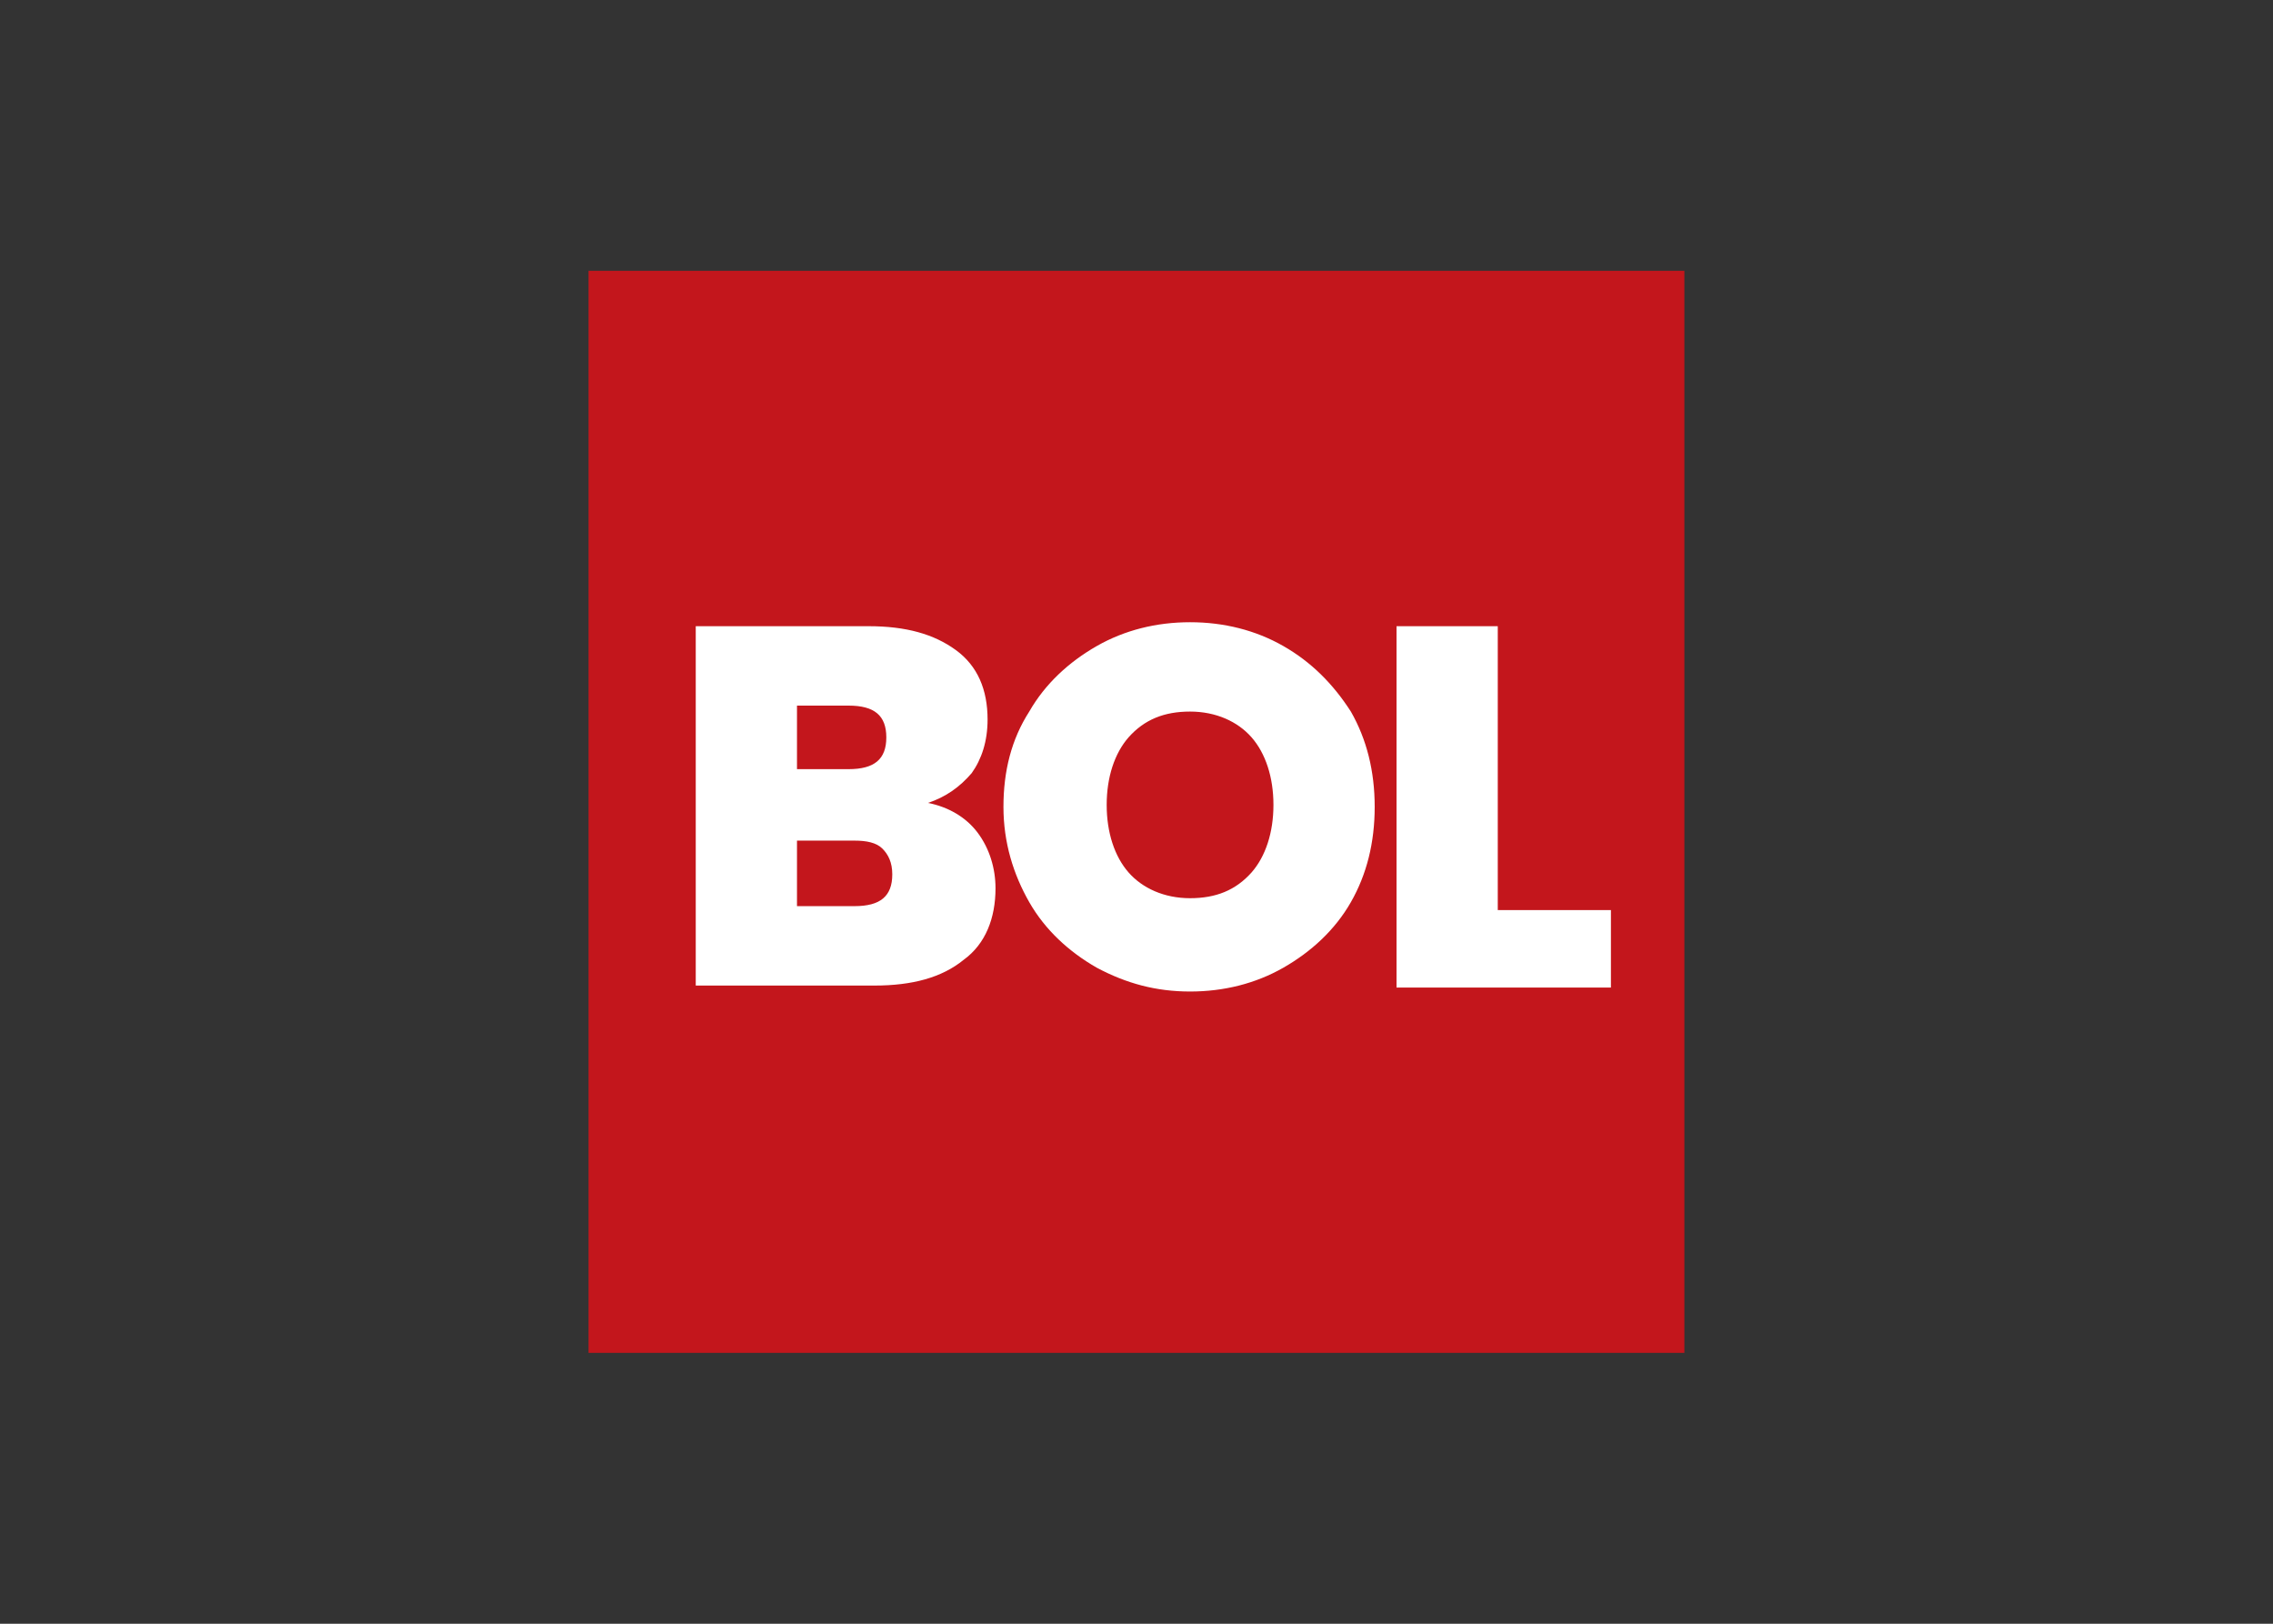
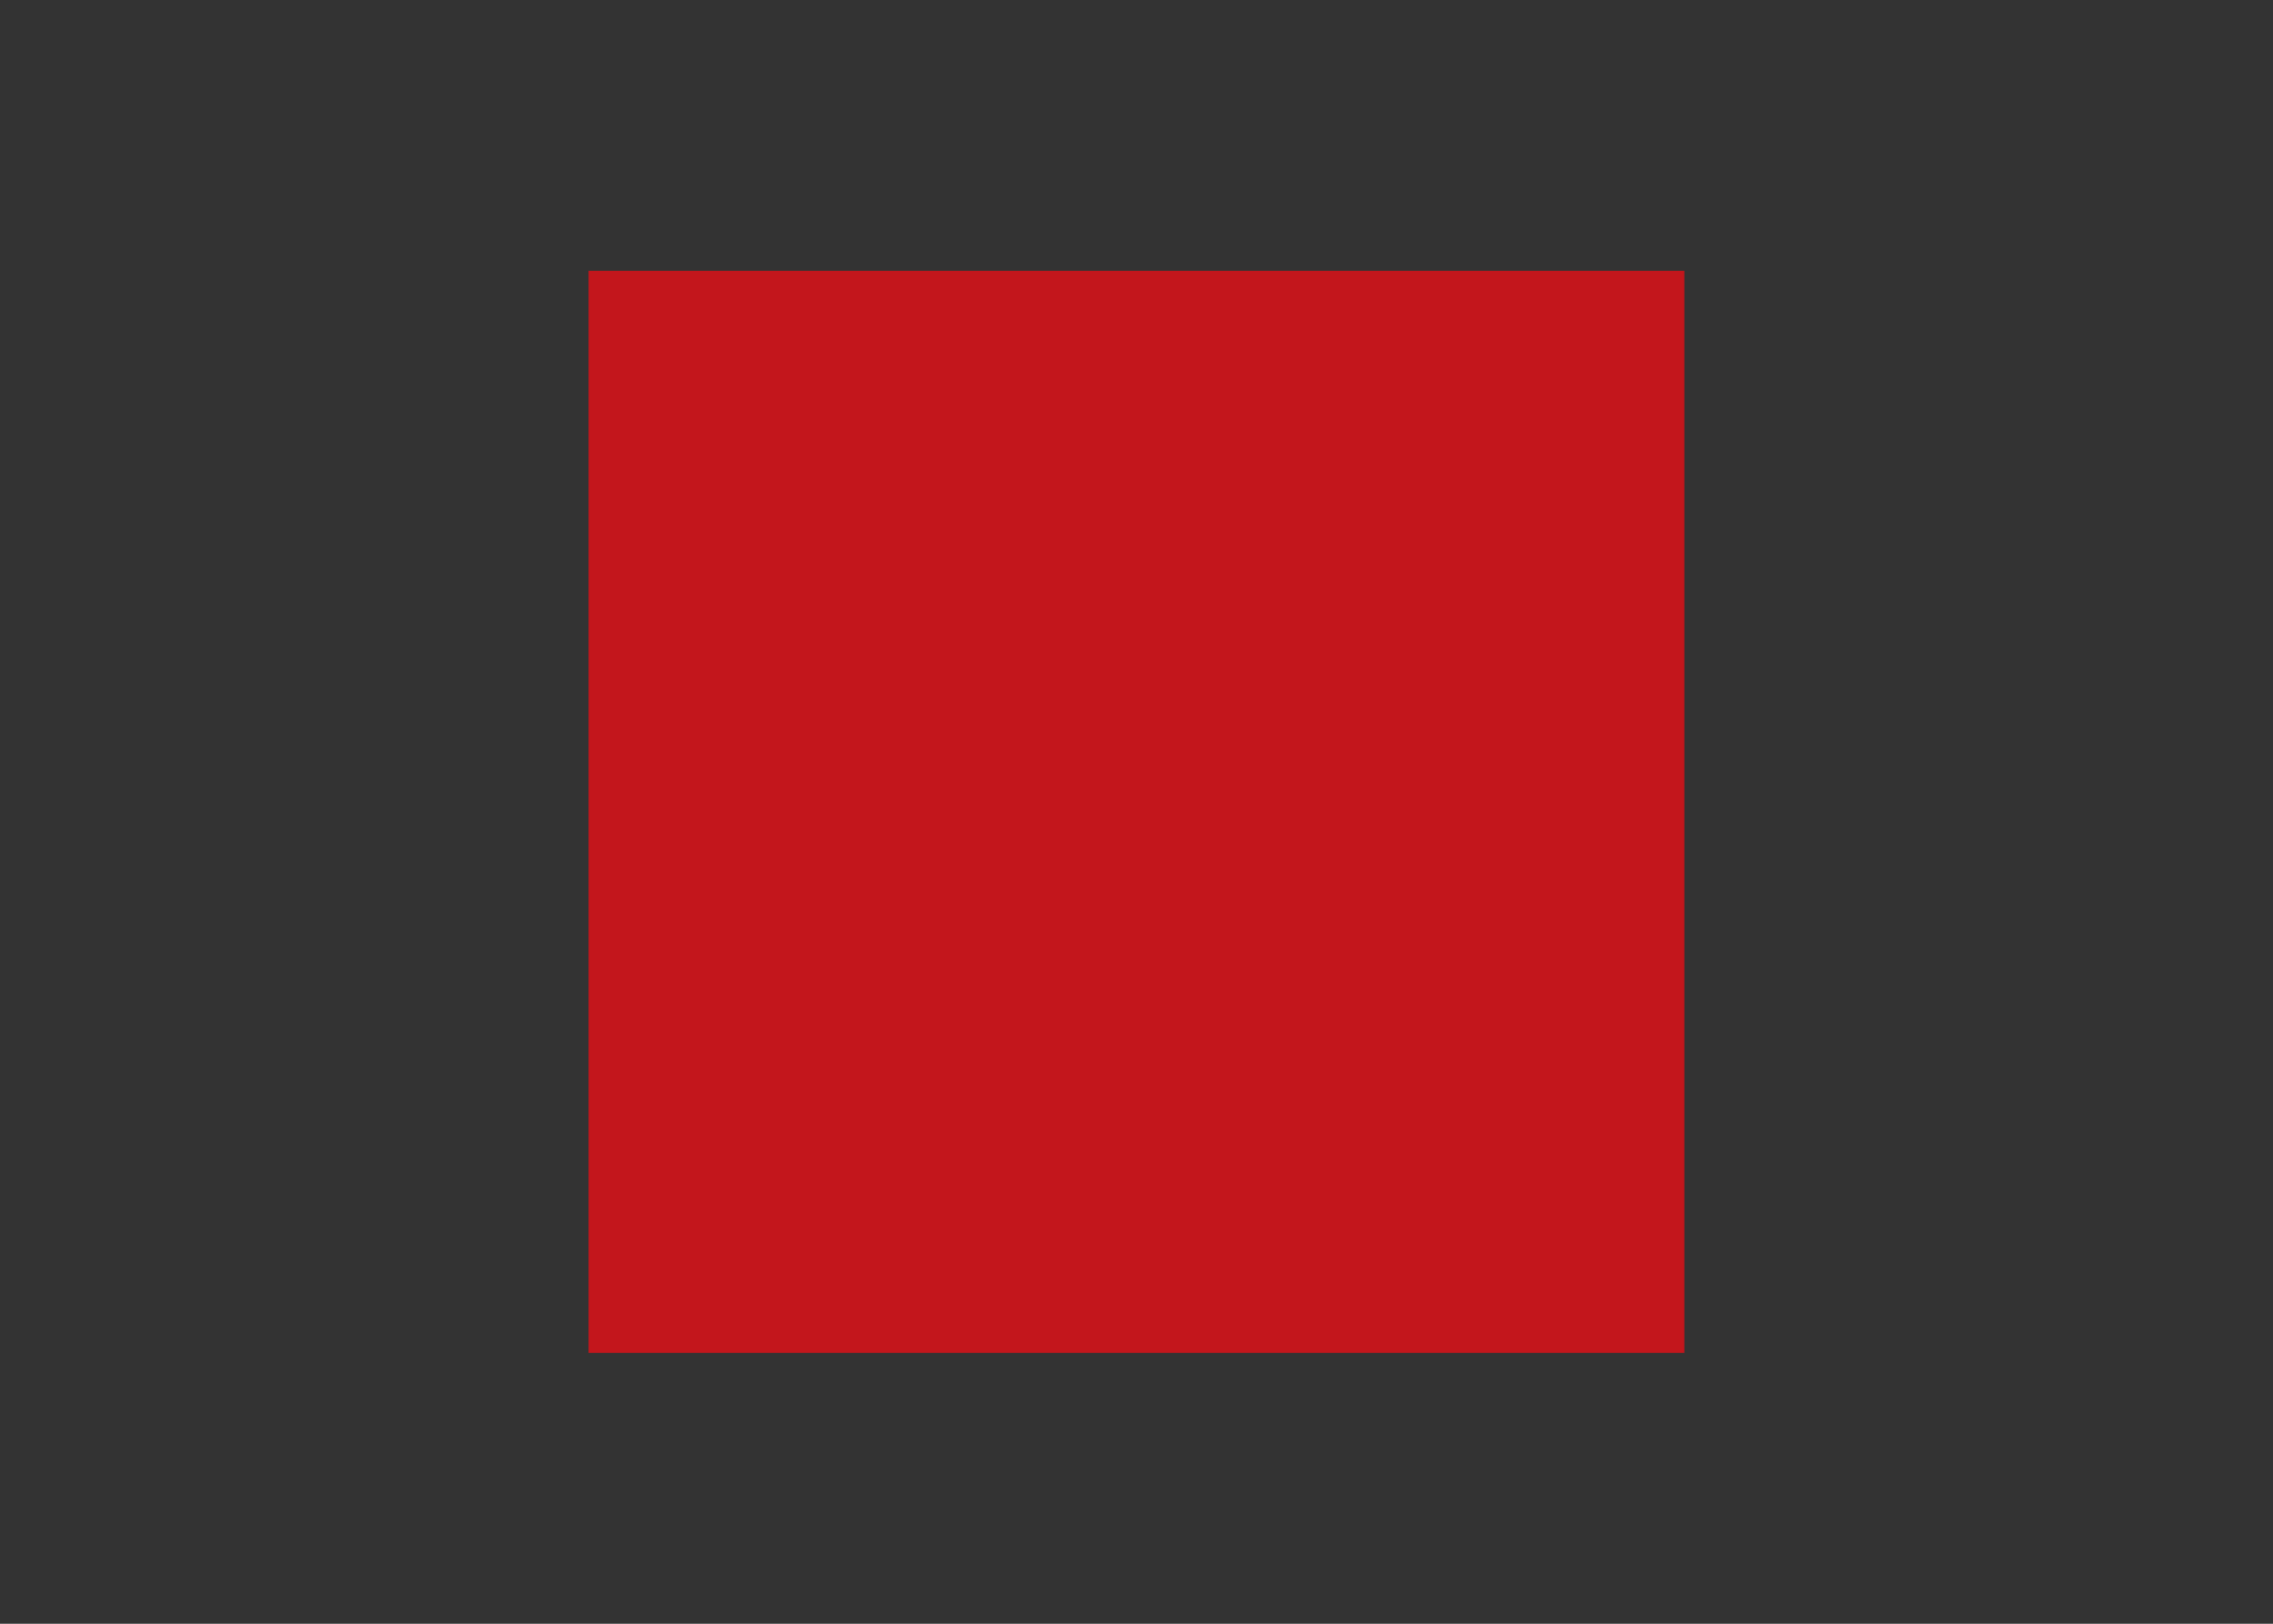
<svg xmlns="http://www.w3.org/2000/svg" clip-rule="evenodd" fill-rule="evenodd" stroke-linejoin="round" stroke-miterlimit="2" viewBox="0 0 560 400">
  <rect x="0" y="0" width="560" height="400" fill="#333333" stroke="none" />
  <g transform="matrix(4.891 0 0 4.891 145 66.712)">
    <path d="m0 0h55.2v54.5h-55.2z" fill="#c3161c" />
-     <path d="m19.6 28.3c.6.8.9 1.8.9 2.8 0 1.5-.5 2.8-1.6 3.6-1.1.9-2.6 1.3-4.5 1.3h-9v-18.1h8.7c1.9 0 3.3.4 4.4 1.2s1.6 2 1.6 3.5c0 1.1-.3 2-.8 2.7-.6.7-1.3 1.2-2.2 1.5 1 .2 1.9.7 2.5 1.5zm-4.3 2.1c0-.6-.2-1-.5-1.3s-.8-.4-1.4-.4h-2.9v3.3h2.9c1.3 0 1.9-.5 1.9-1.6zm-4.8-5.3h2.6c1.3 0 1.9-.5 1.9-1.6s-.6-1.6-1.9-1.6h-2.6zm15.1 10c-1.4-.8-2.6-1.9-3.4-3.3s-1.3-3-1.3-4.8.4-3.4 1.3-4.8c.8-1.4 2-2.5 3.4-3.3s3-1.2 4.7-1.2 3.3.4 4.7 1.2 2.5 1.9 3.4 3.3c.8 1.4 1.2 3 1.2 4.8s-.4 3.4-1.2 4.8-2 2.5-3.4 3.3-3 1.2-4.7 1.2-3.2-.4-4.7-1.2zm7.8-4.8c.7-.8 1.1-2 1.1-3.4s-.4-2.6-1.1-3.4-1.8-1.3-3.1-1.3-2.3.4-3.1 1.3c-.7.8-1.1 2-1.1 3.4s.4 2.6 1.1 3.4 1.8 1.3 3.1 1.3 2.3-.4 3.1-1.3zm12.4 1.9h5.7v3.9h-10.8v-18.2h5.1z" fill="#fff" />
  </g>
</svg>